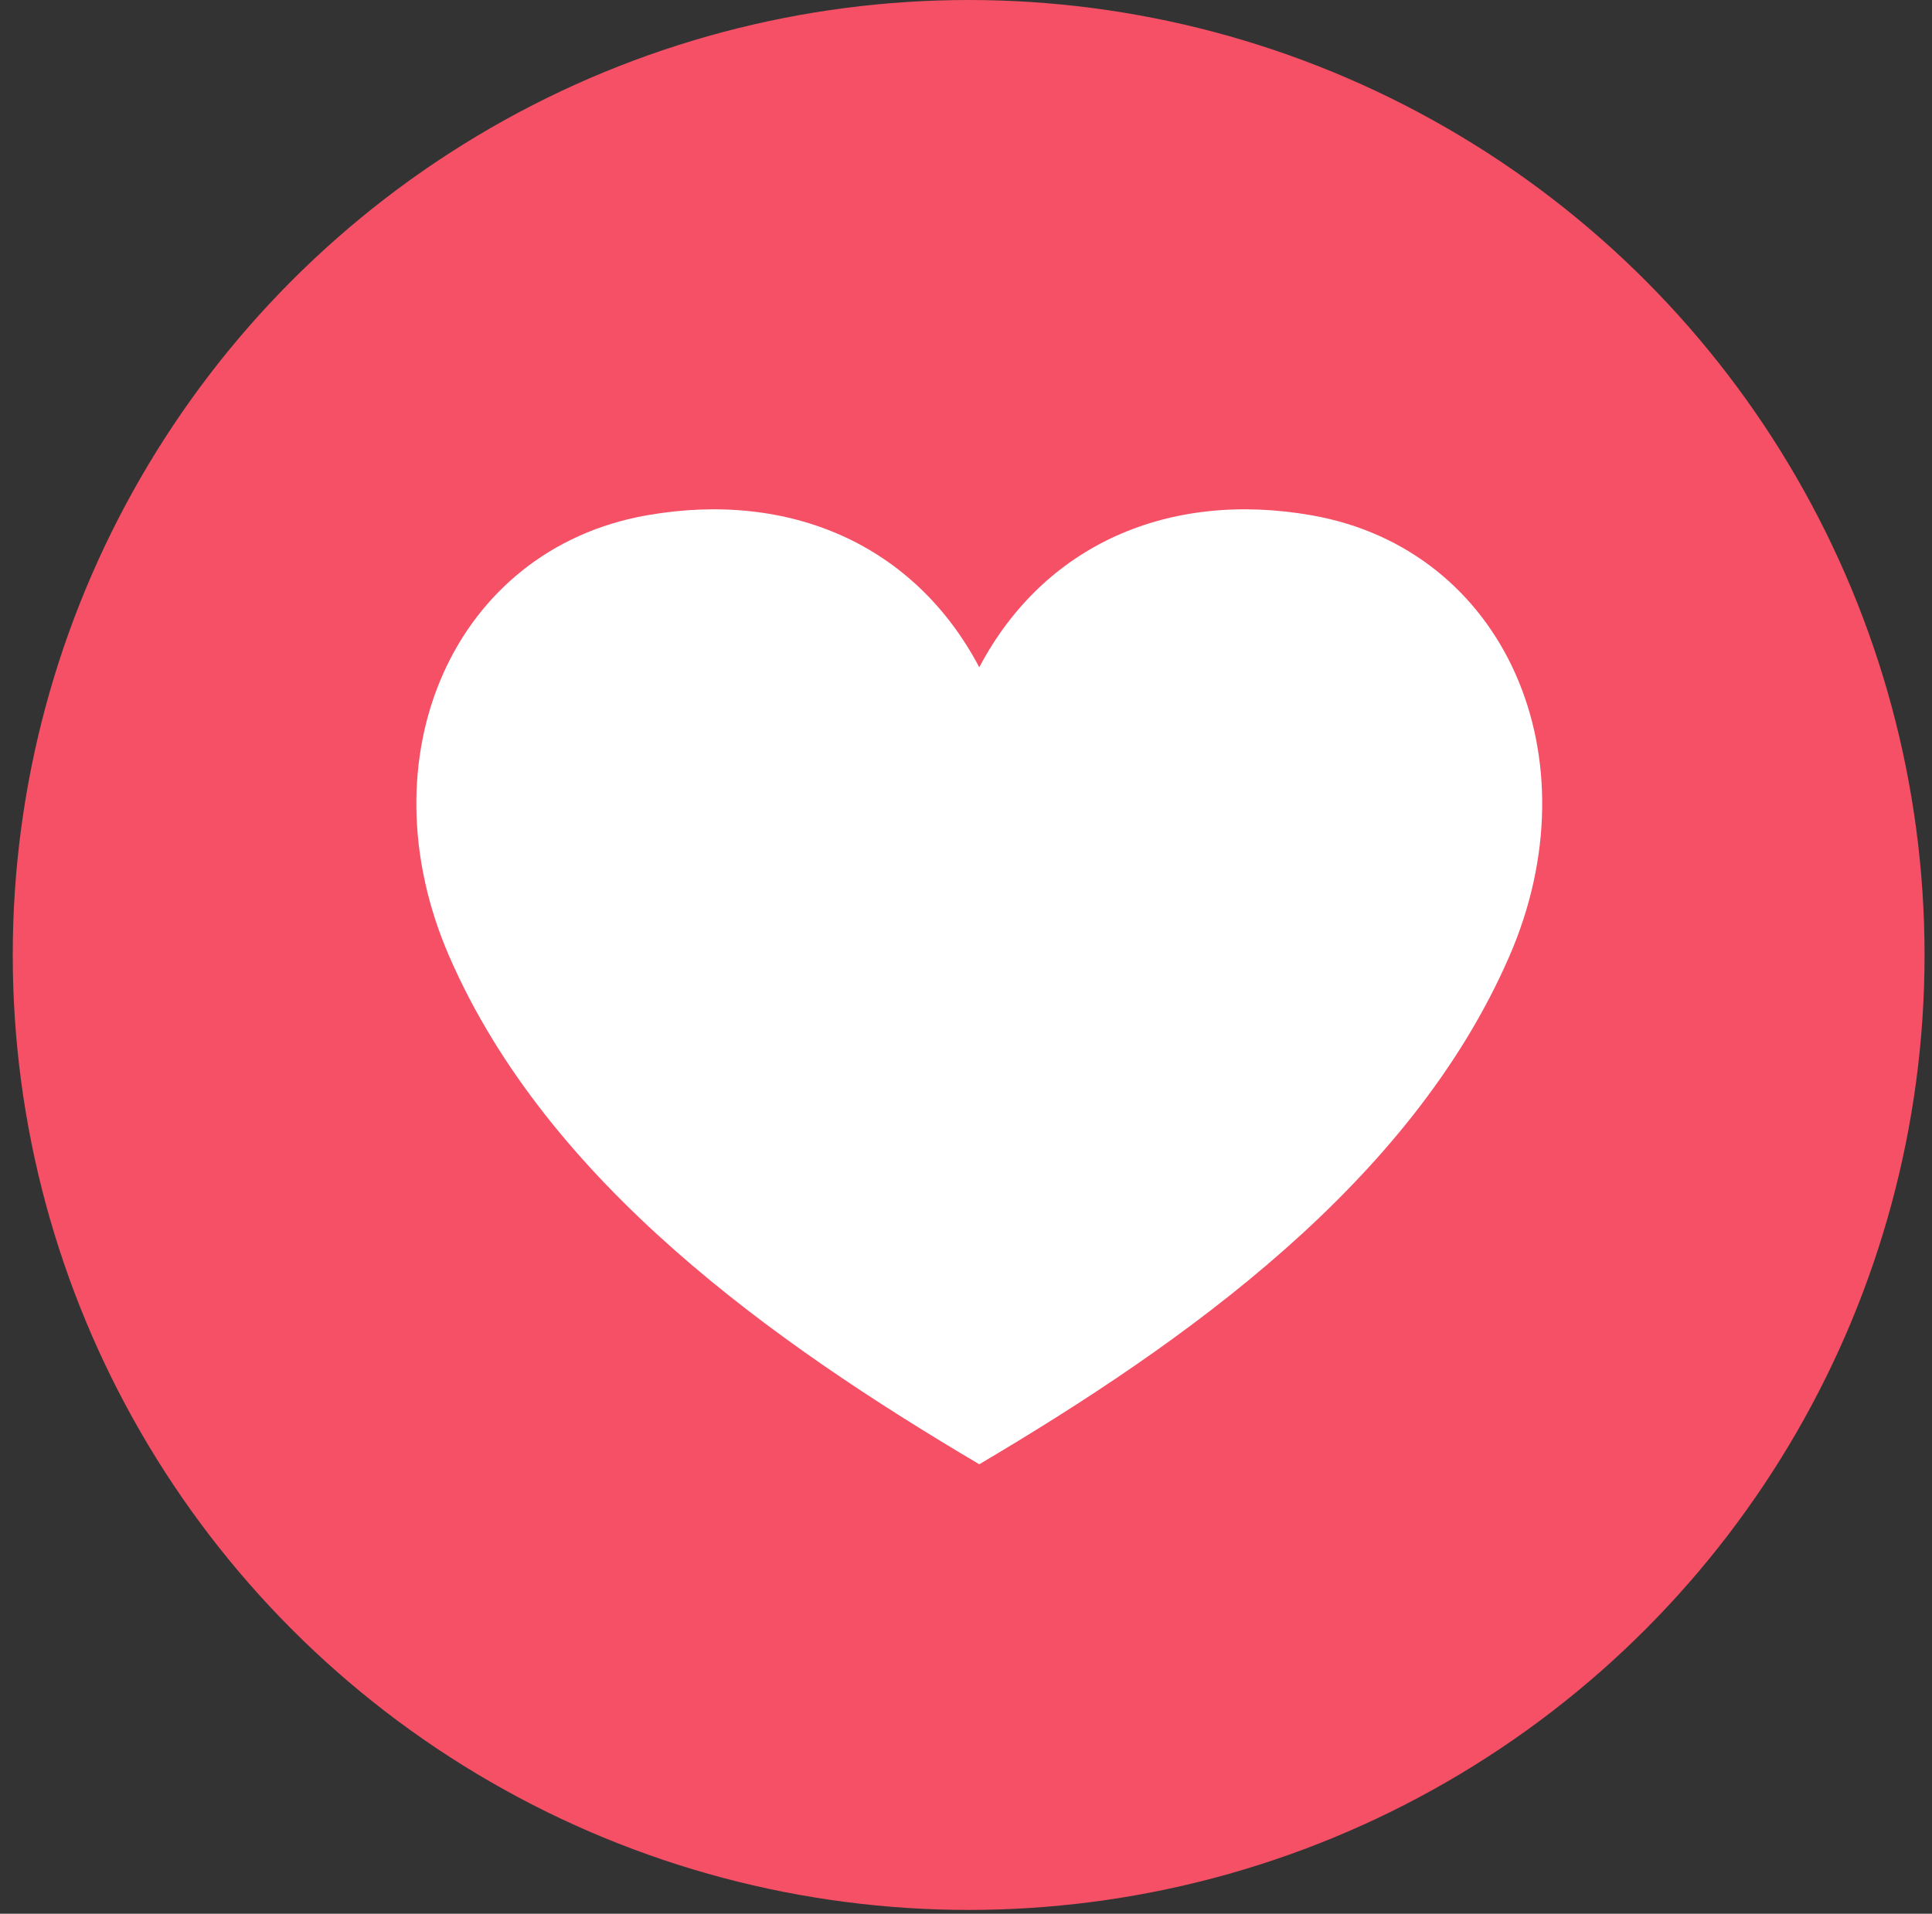
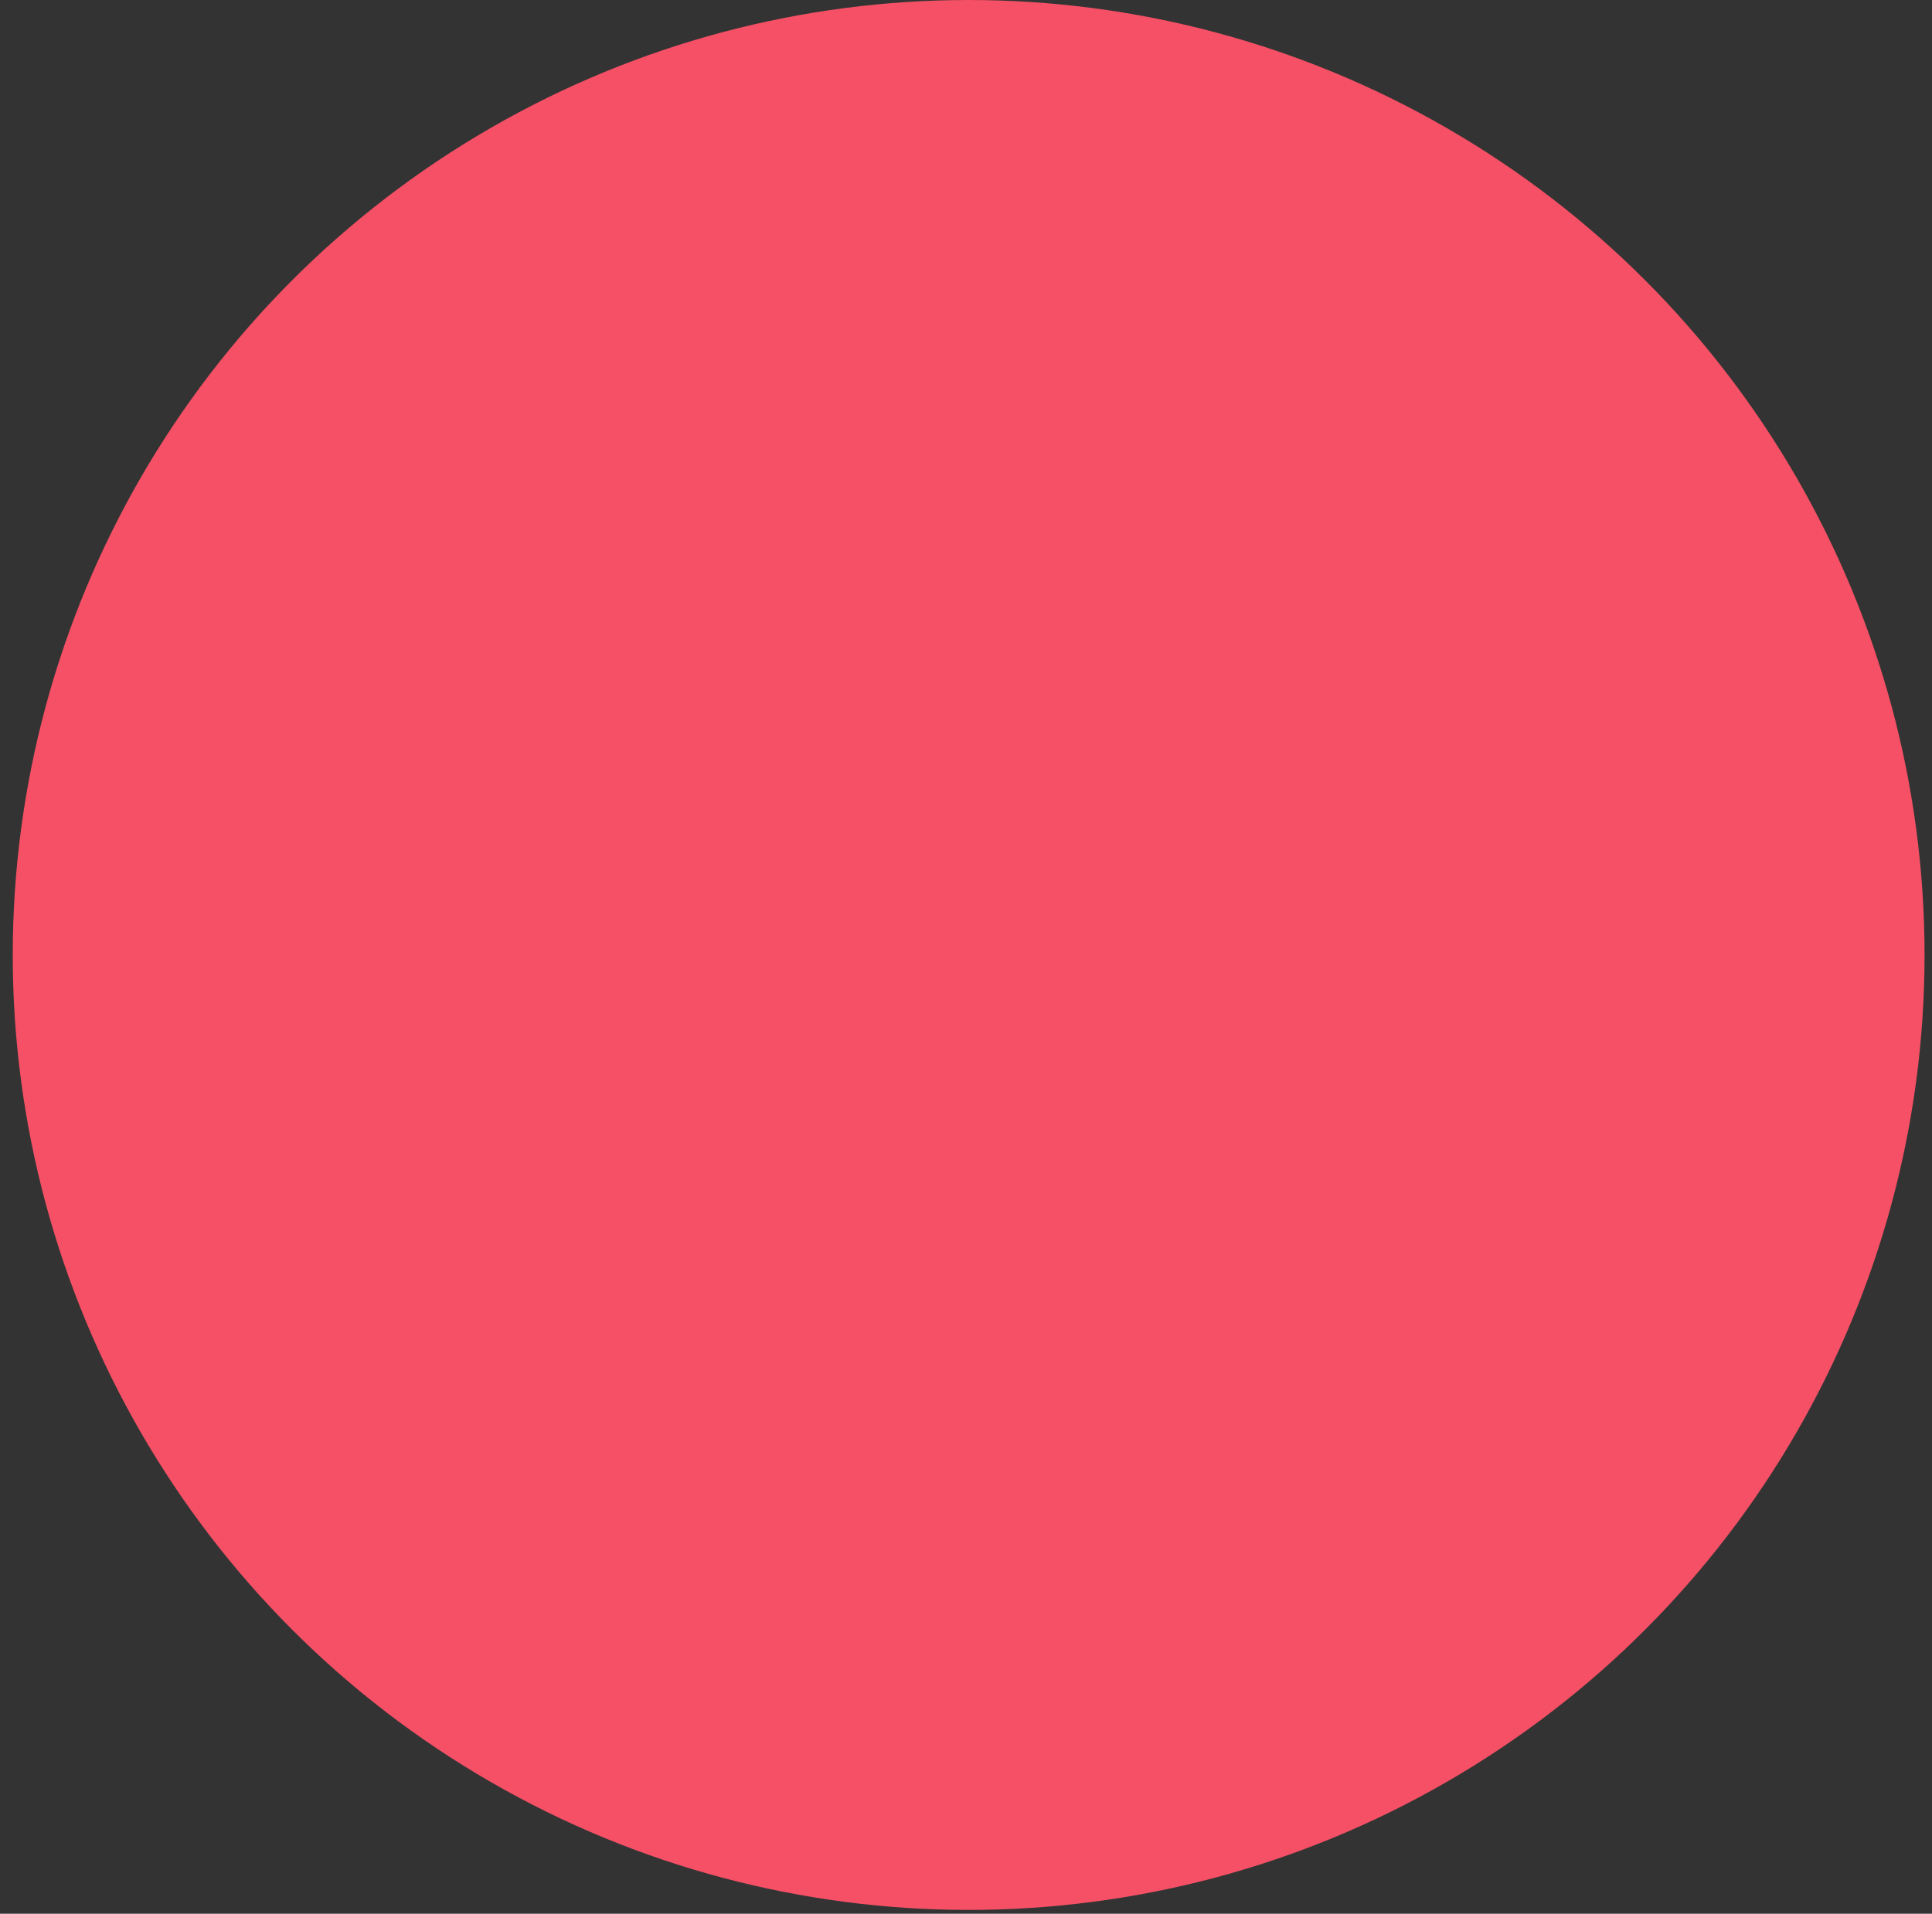
<svg xmlns="http://www.w3.org/2000/svg" xmlns:ns1="http://www.bohemiancoding.com/sketch/ns" width="107px" height="106px" viewBox="0 0 107 106" version="1.1">
  <rect x="0" y="0" width="107" height="106" fill="#333333" stroke="none" />
  <title>love</title>
  <desc>Created with Sketch.</desc>
  <defs />
  <g id="FB-emojii-Freebies" stroke="none" stroke-width="1" fill="none" fill-rule="evenodd" ns1:type="MSPage">
    <g ns1:type="MSArtboardGroup" transform="translate(-264, -99)" id="love">
      <g ns1:type="MSLayerGroup" transform="translate(264.706, 99)">
        <g transform="translate(0, 0)" ns1:type="MSShapeGroup">
          <ellipse id="body" fill="#F55065" cx="52.941" cy="52.895" rx="52.941" ry="52.895" />
-           <path d="M53.529,36.961 C49.942,30.159 43.018,27.147 35.1,28.546 C24.427,30.433 19.358,41.938 24.189,53.007 C29.648,65.518 42.113,74.355 53.529,81.105 C64.945,74.355 77.411,65.518 82.87,53.007 C87.701,41.938 82.632,30.433 71.958,28.546 C64.041,27.147 57.117,30.159 53.529,36.961 Z" id="heart" fill="#FFFFFF" />
        </g>
      </g>
    </g>
  </g>
</svg>